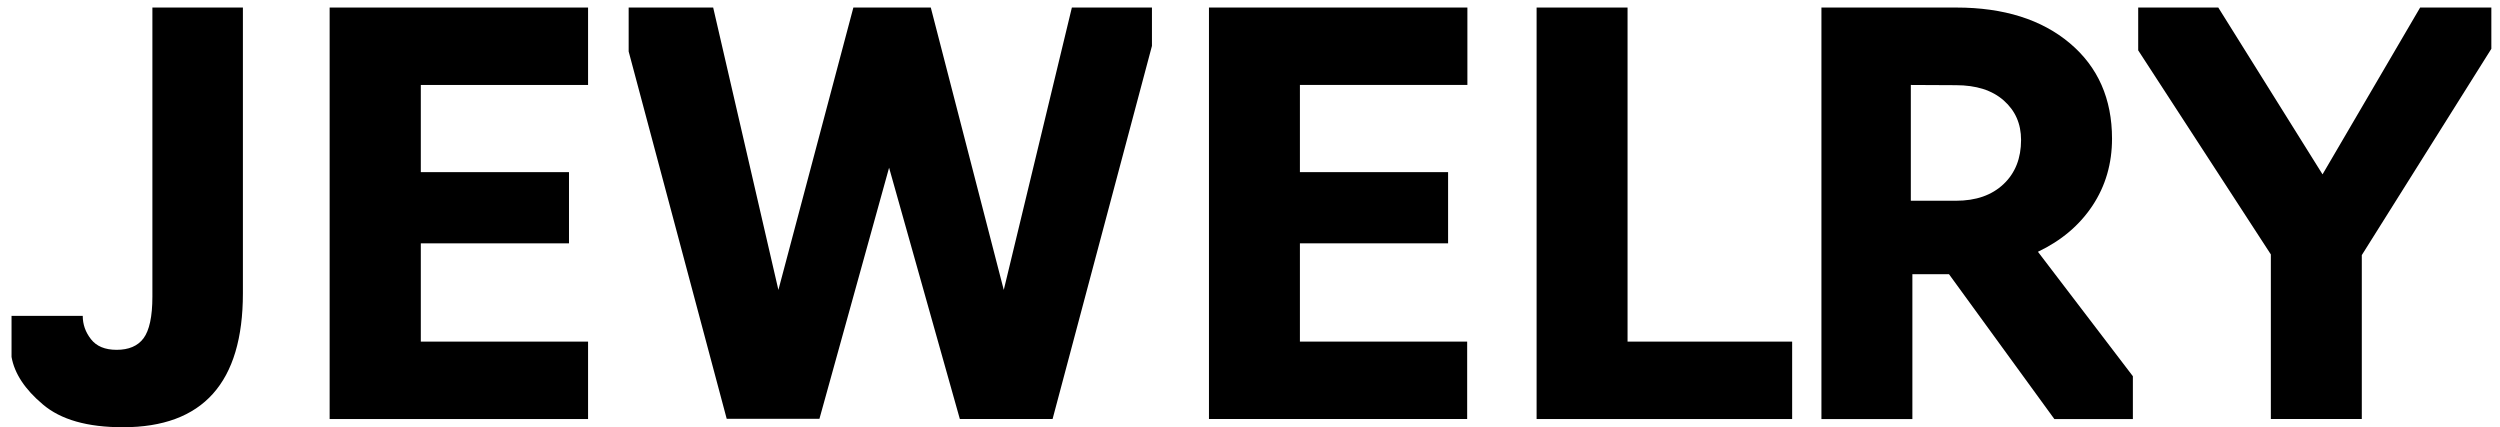
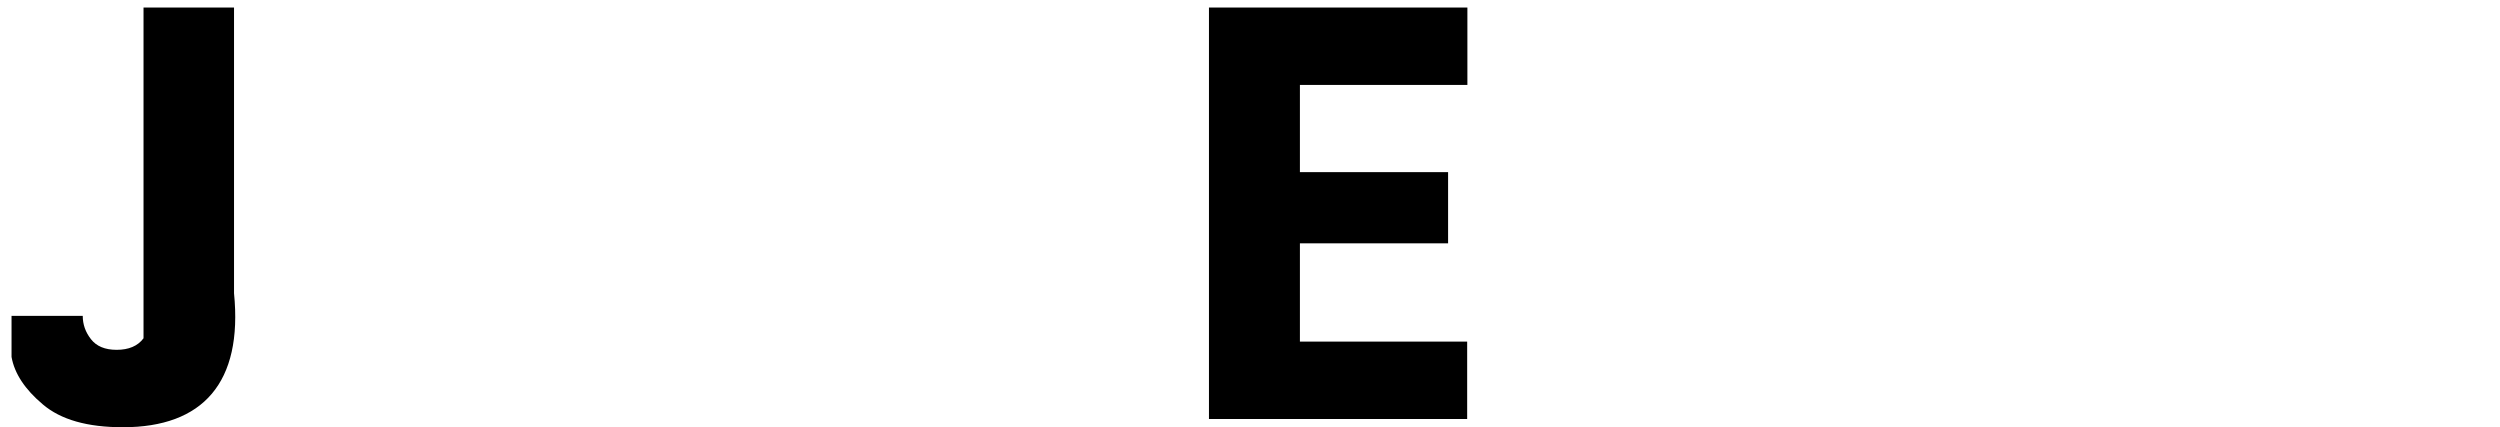
<svg xmlns="http://www.w3.org/2000/svg" id="Слой_1" x="0px" y="0px" viewBox="0 0 1127 192.6" style="enable-background:new 0 0 1127 192.6;" xml:space="preserve">
  <g>
-     <path d="M55.4,192.6c-16,0-28-3.4-36.1-10.3c-8.1-6.8-12.8-14-14.1-21.4v-18.5h32.1c0,3.8,1.2,7.3,3.7,10.5s6.3,4.8,11.6,4.8 c5.4,0,9.5-1.7,12.1-5.2s4-9.7,4-18.8V3.4h40.8v128.8C109.5,172.5,91.5,192.6,55.4,192.6z" />
-     <path d="M265.1,188.9H148.6V3.4h116.5v34.9h-75.4v39.3h66.8v32.1h-66.8V154h75.4V188.9z" />
-     <path d="M474.5,188.9h-41.8L400.8,75.6l-31.4,113.2h-41.8L283.4,23.2V3.4h38.1l29.4,127.3L384.7,3.4h34.9l32.9,127.3L483.2,3.4 h36.1v17.3L474.5,188.9z" />
+     <path d="M55.4,192.6c-16,0-28-3.4-36.1-10.3c-8.1-6.8-12.8-14-14.1-21.4v-18.5h32.1c0,3.8,1.2,7.3,3.7,10.5s6.3,4.8,11.6,4.8 c5.4,0,9.5-1.7,12.1-5.2V3.4h40.8v128.8C109.5,172.5,91.5,192.6,55.4,192.6z" />
    <path d="M661.4,188.9H545V3.4h116.5v34.9H586v39.3h66.8v32.1H586V154h75.4V188.9z" />
-     <path d="M862.1,123.6v65.3h-41V3.4h60.8c21.4,0,38.5,5.4,51.2,16.1s19,25.1,19,43c0,11.2-2.9,21.3-8.8,30.2 c-5.9,8.9-14.1,15.8-24.6,20.8l42.8,56.1v19.3h-35.4l-47.5-65.3C878.6,123.6,862.1,123.6,862.1,123.6z M861.4,38.3v52.2h20.3 c9.1,0,16.2-2.5,21.5-7.5s7.9-11.7,7.9-19.9c0-7.3-2.6-13.2-7.8-17.8s-12.4-6.9-21.6-6.9L861.4,38.3L861.4,38.3z" />
-     <path d="M807.9,188.9H692.7V3.4h41V154h74.2V188.9z" />
-     <path d="M1064.7,188.9h-41v-74.2l-59.8-92V3.4h36.1l47,75.2l44-75.2h32.1V22l-58.4,93V188.9z" />
  </g>
</svg>